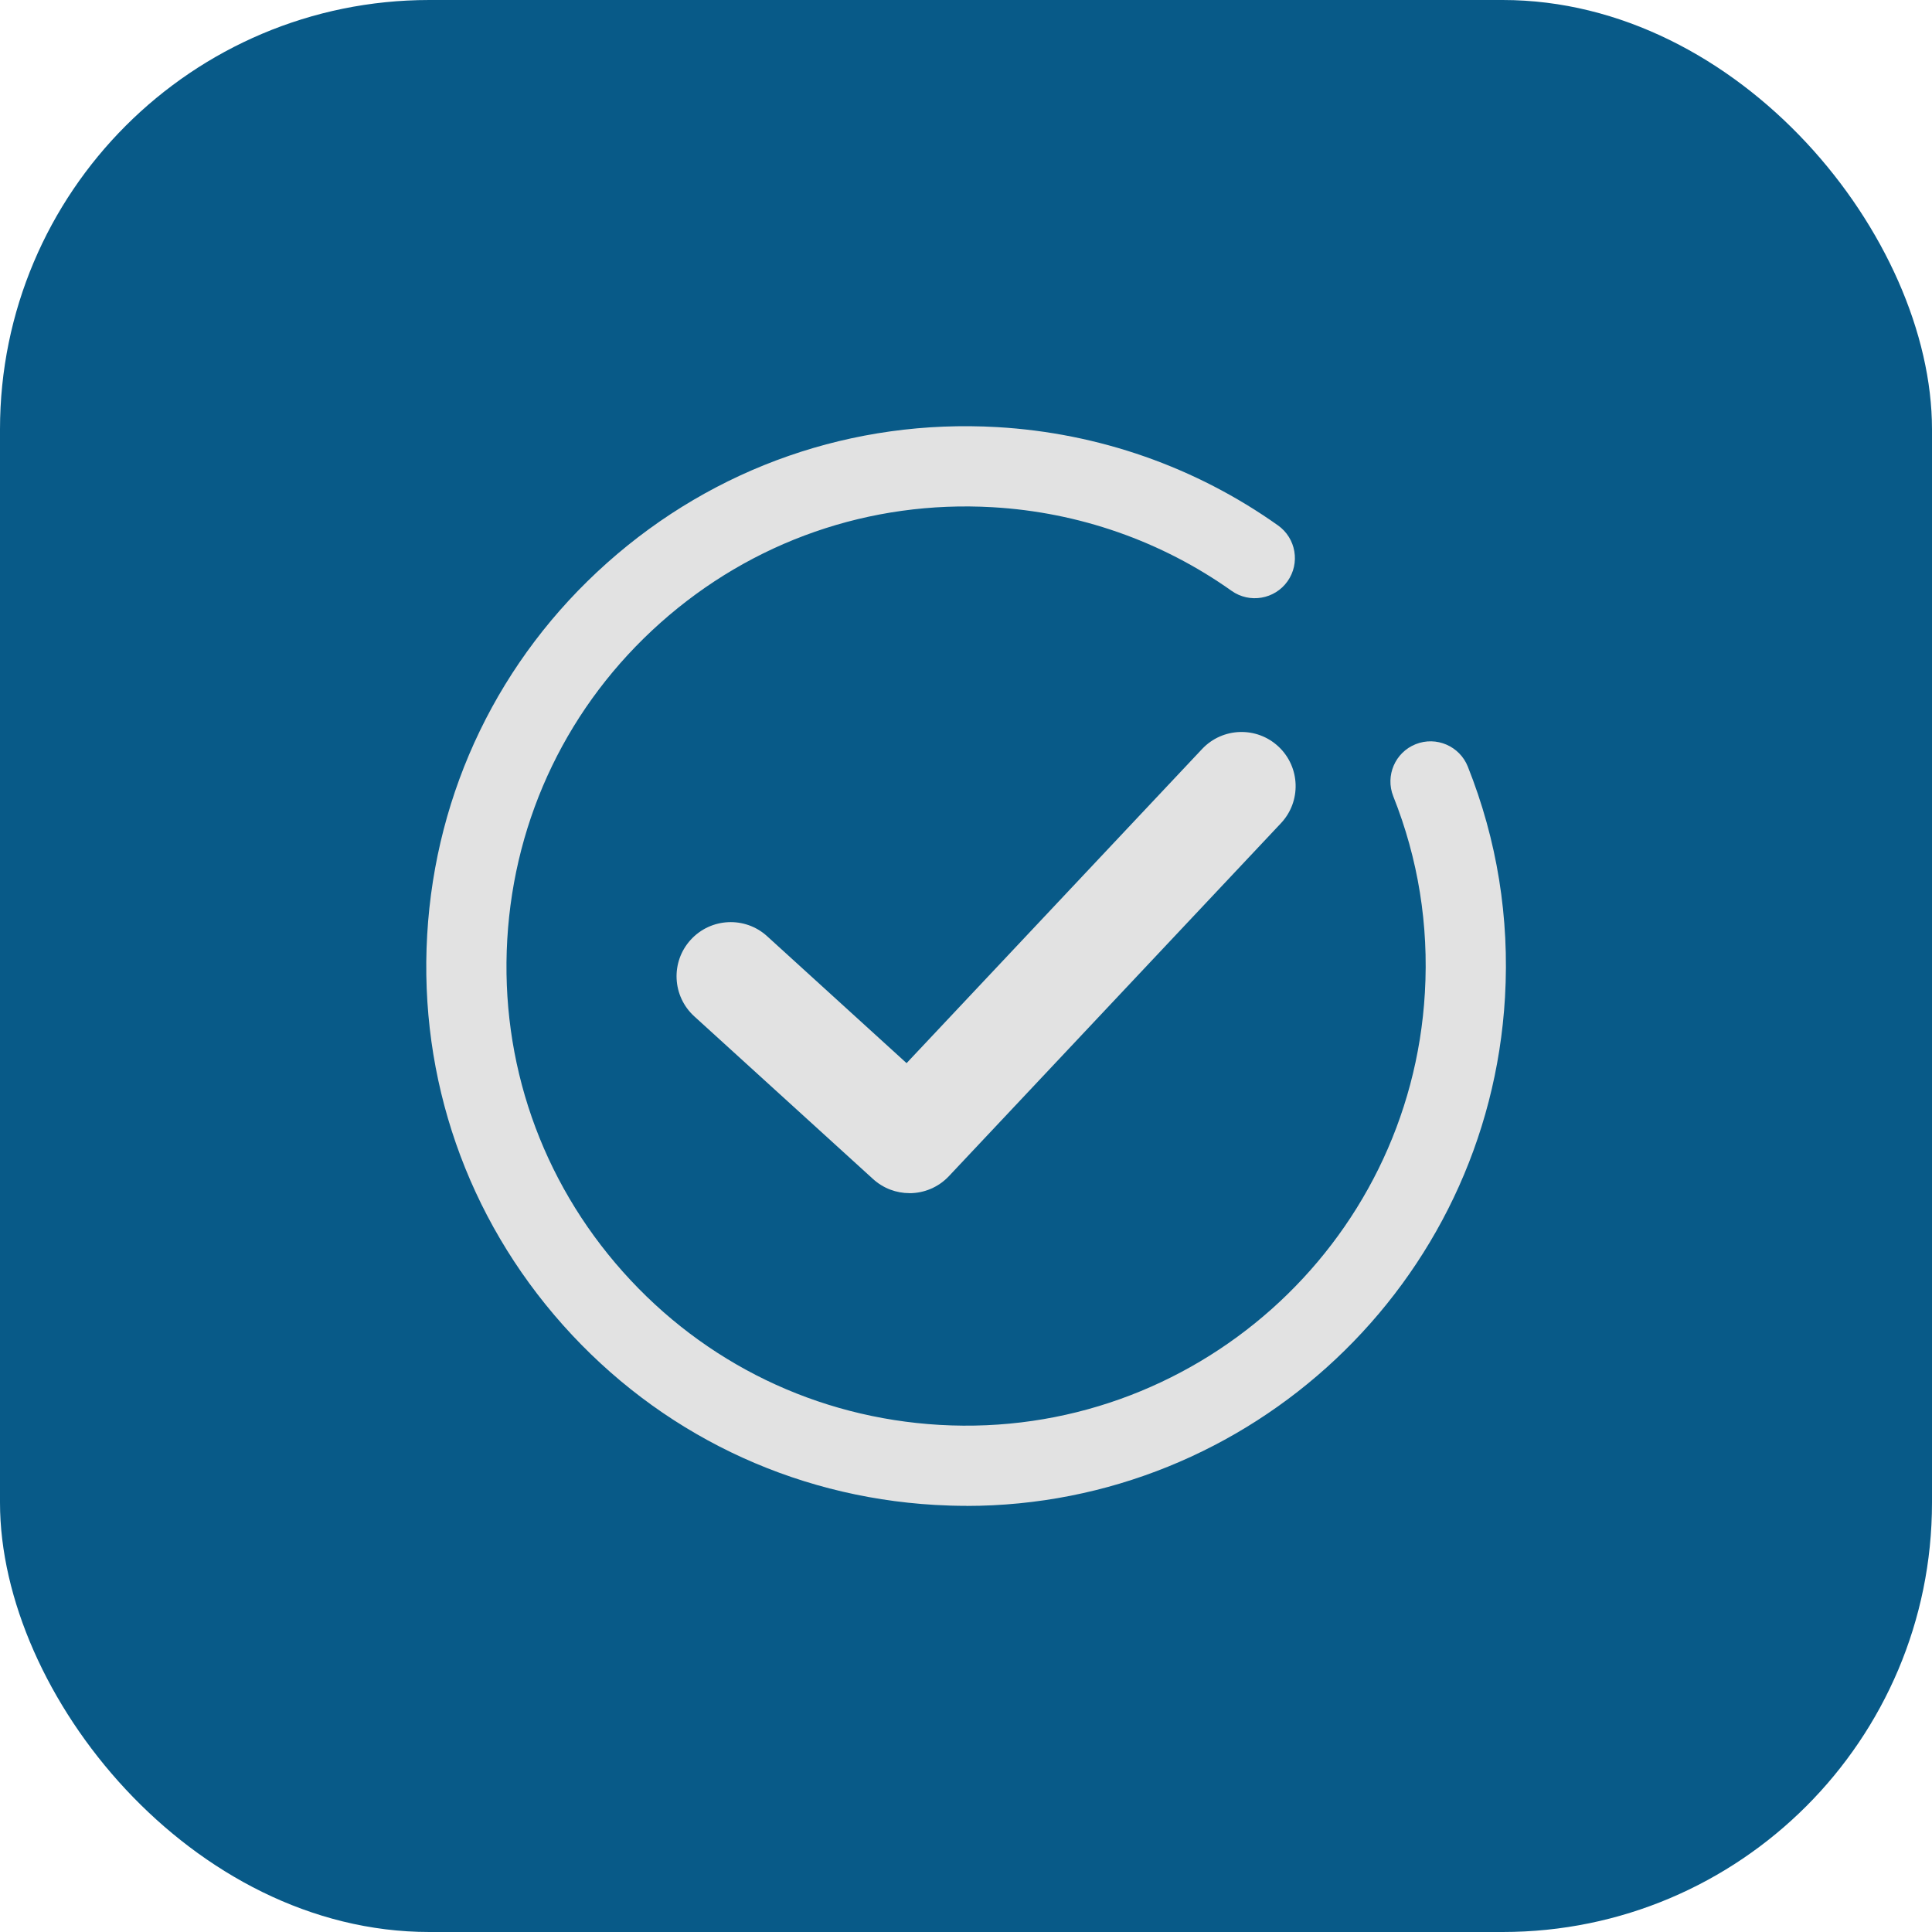
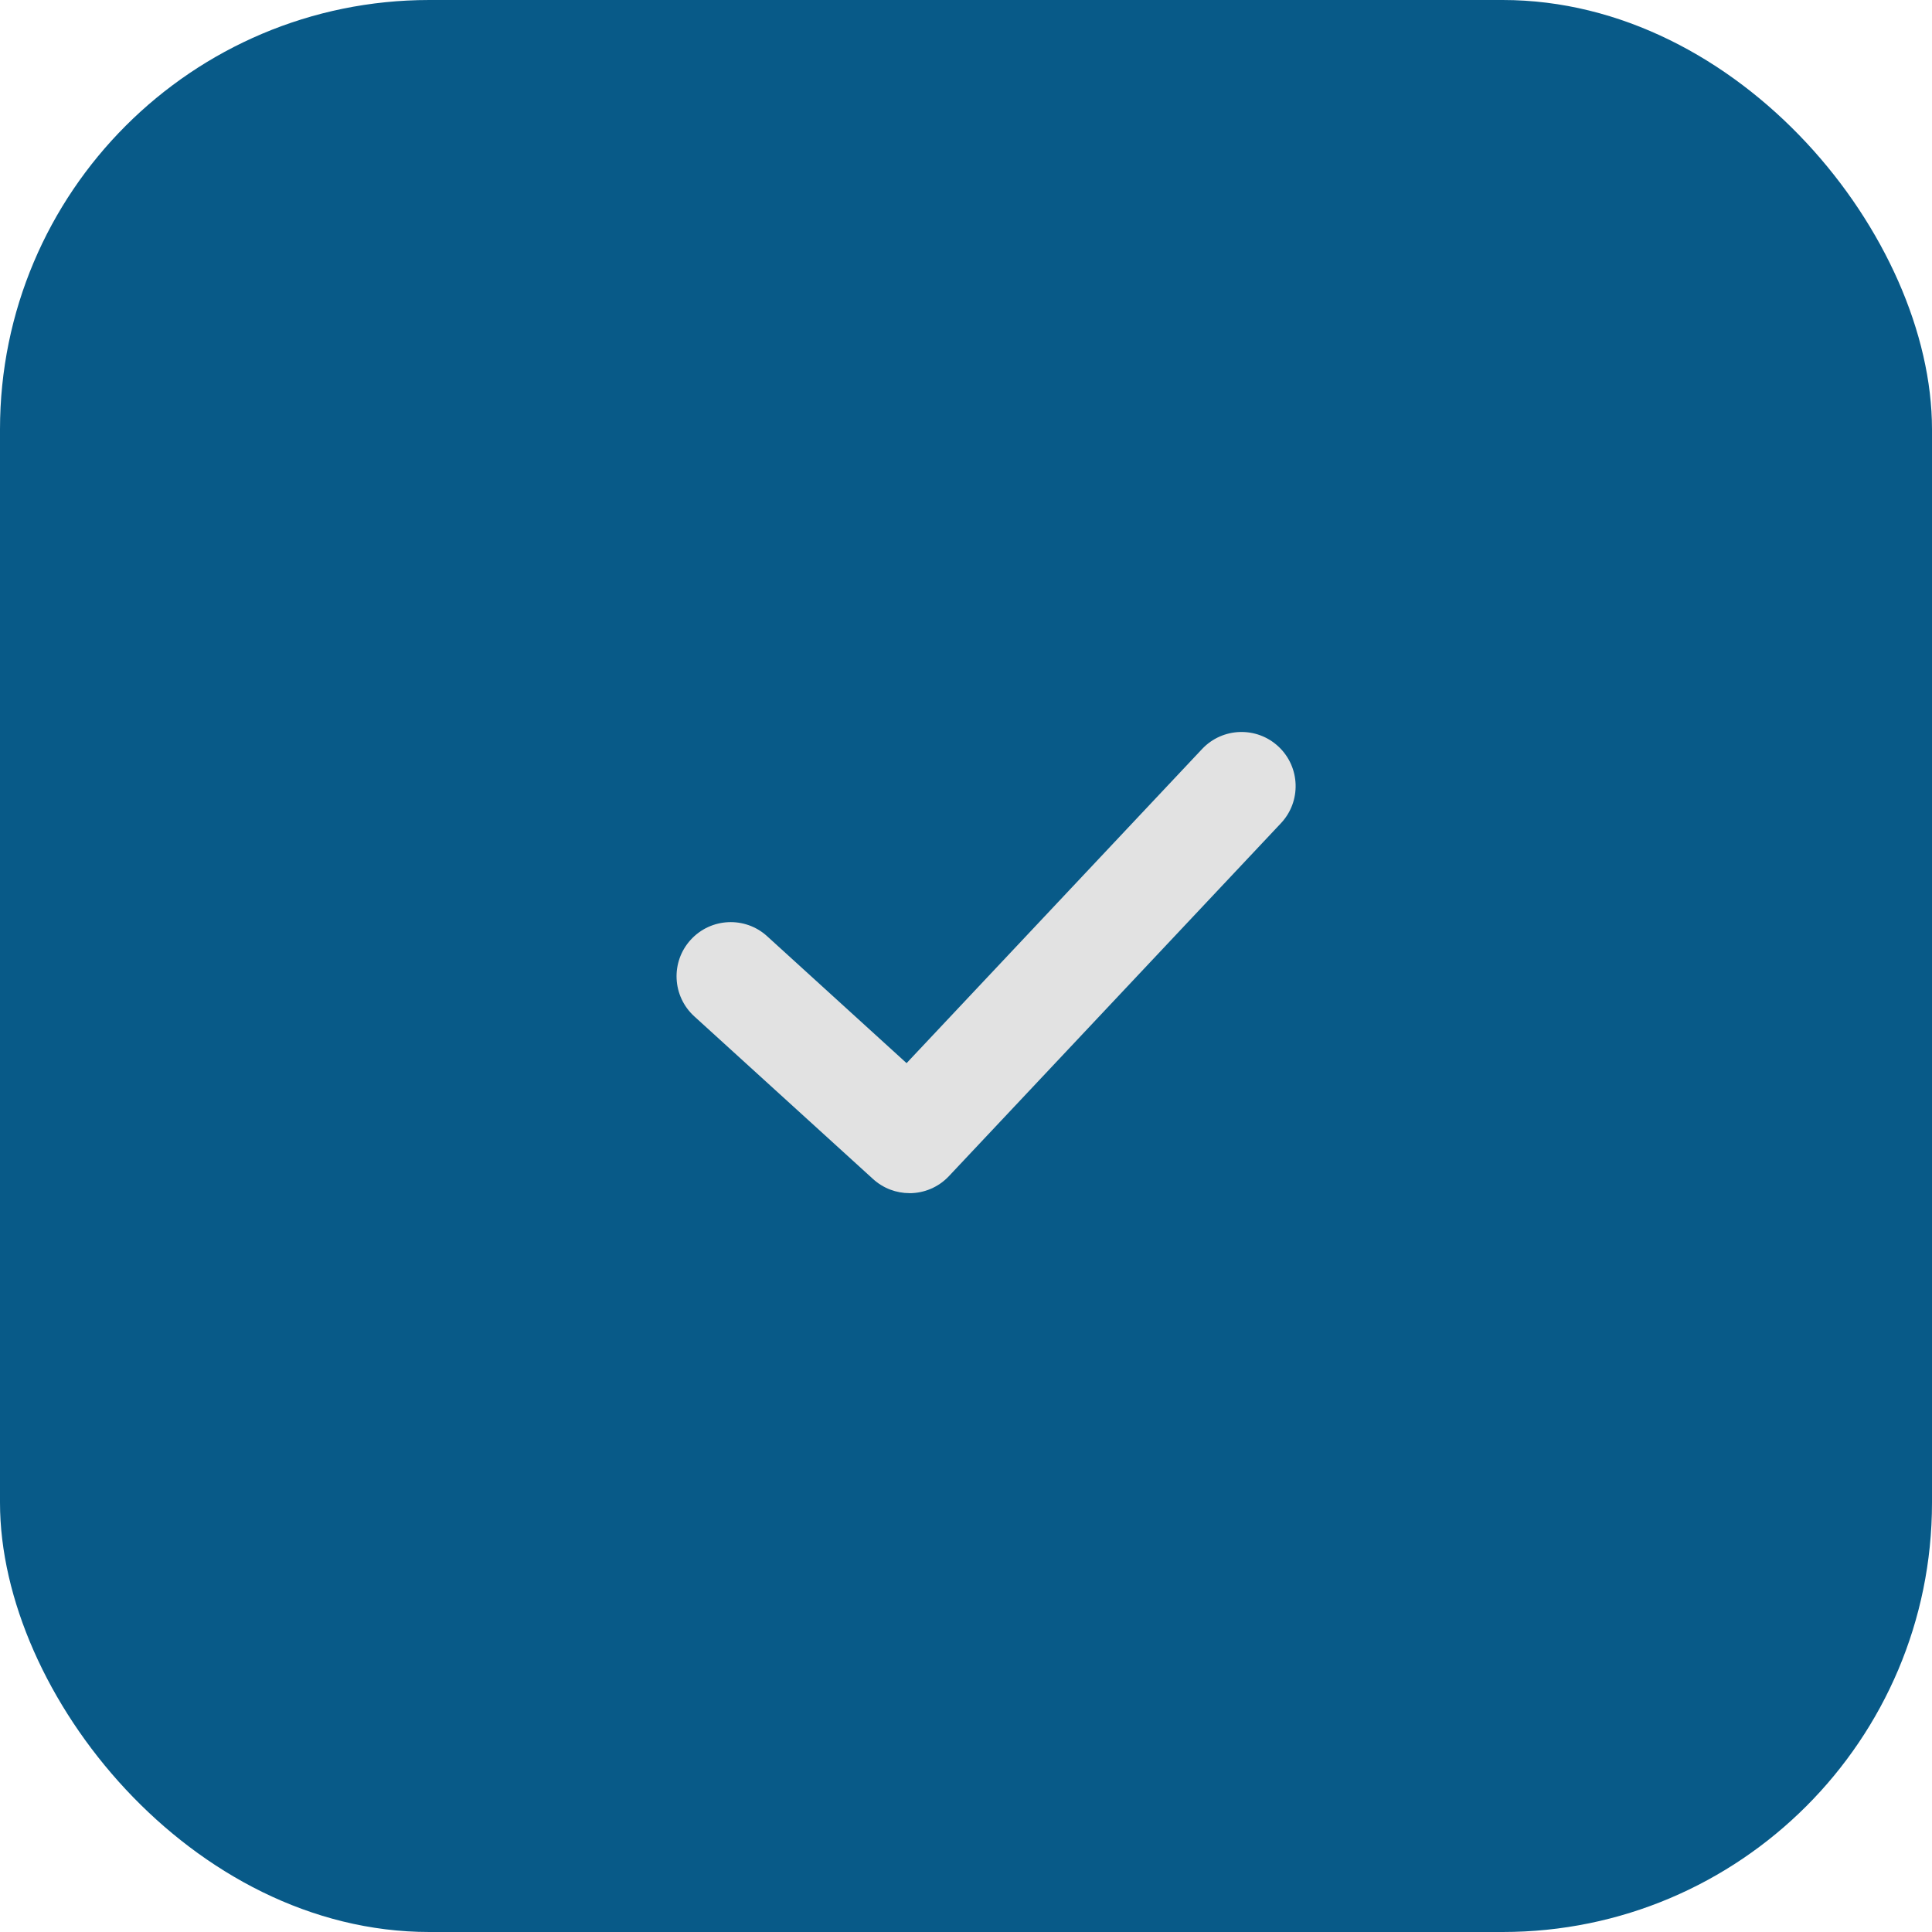
<svg xmlns="http://www.w3.org/2000/svg" width="54" height="54" viewBox="0 0 54 54" fill="none">
  <rect x="54" y="54" width="54" height="54" rx="12" transform="rotate(-180 54 54)" fill="#085A88" />
  <g clip-path="url(#clip0_882_238)">
-     <path d="M27.012 42.089C26.719 42.089 26.426 42.08 26.13 42.063C22.107 41.83 18.415 40.044 15.734 37.034C13.054 34.025 11.707 30.152 11.94 26.128C12.173 22.104 13.959 18.413 16.968 15.733C19.978 13.052 23.851 11.706 27.874 11.938C30.705 12.102 33.418 13.051 35.72 14.685C36.225 15.043 36.345 15.743 35.986 16.248C35.628 16.752 34.927 16.872 34.423 16.514C32.464 15.124 30.155 14.316 27.744 14.177C24.318 13.979 21.021 15.126 18.459 17.408C15.897 19.69 14.376 22.834 14.178 26.259C13.979 29.685 15.126 32.982 17.409 35.545C19.691 38.107 22.834 39.627 26.26 39.826C33.33 40.236 39.417 34.816 39.826 27.745C39.936 25.851 39.639 24.005 38.942 22.256C38.714 21.681 38.994 21.029 39.569 20.8C40.144 20.571 40.797 20.852 41.026 21.427C41.844 23.481 42.194 25.65 42.065 27.875C41.601 35.885 34.935 42.09 27.012 42.091V42.089Z" fill="#E2E2E2" />
    <path d="M25.421 33.349C25.058 33.349 24.692 33.218 24.403 32.955L19.405 28.407C18.787 27.844 18.741 26.887 19.304 26.269C19.867 25.65 20.825 25.605 21.442 26.168L25.339 29.715L33.598 20.936C34.171 20.327 35.128 20.297 35.737 20.87C36.346 21.443 36.375 22.401 35.802 23.01L26.523 32.873C26.226 33.189 25.824 33.35 25.42 33.35L25.421 33.349Z" fill="#E2E2E2" />
  </g>
  <defs>
    <clipPath id="clip0_882_238">
      <rect width="30.177" height="30.177" fill="white" transform="translate(11.914 11.912)" />
    </clipPath>
  </defs>
</svg>